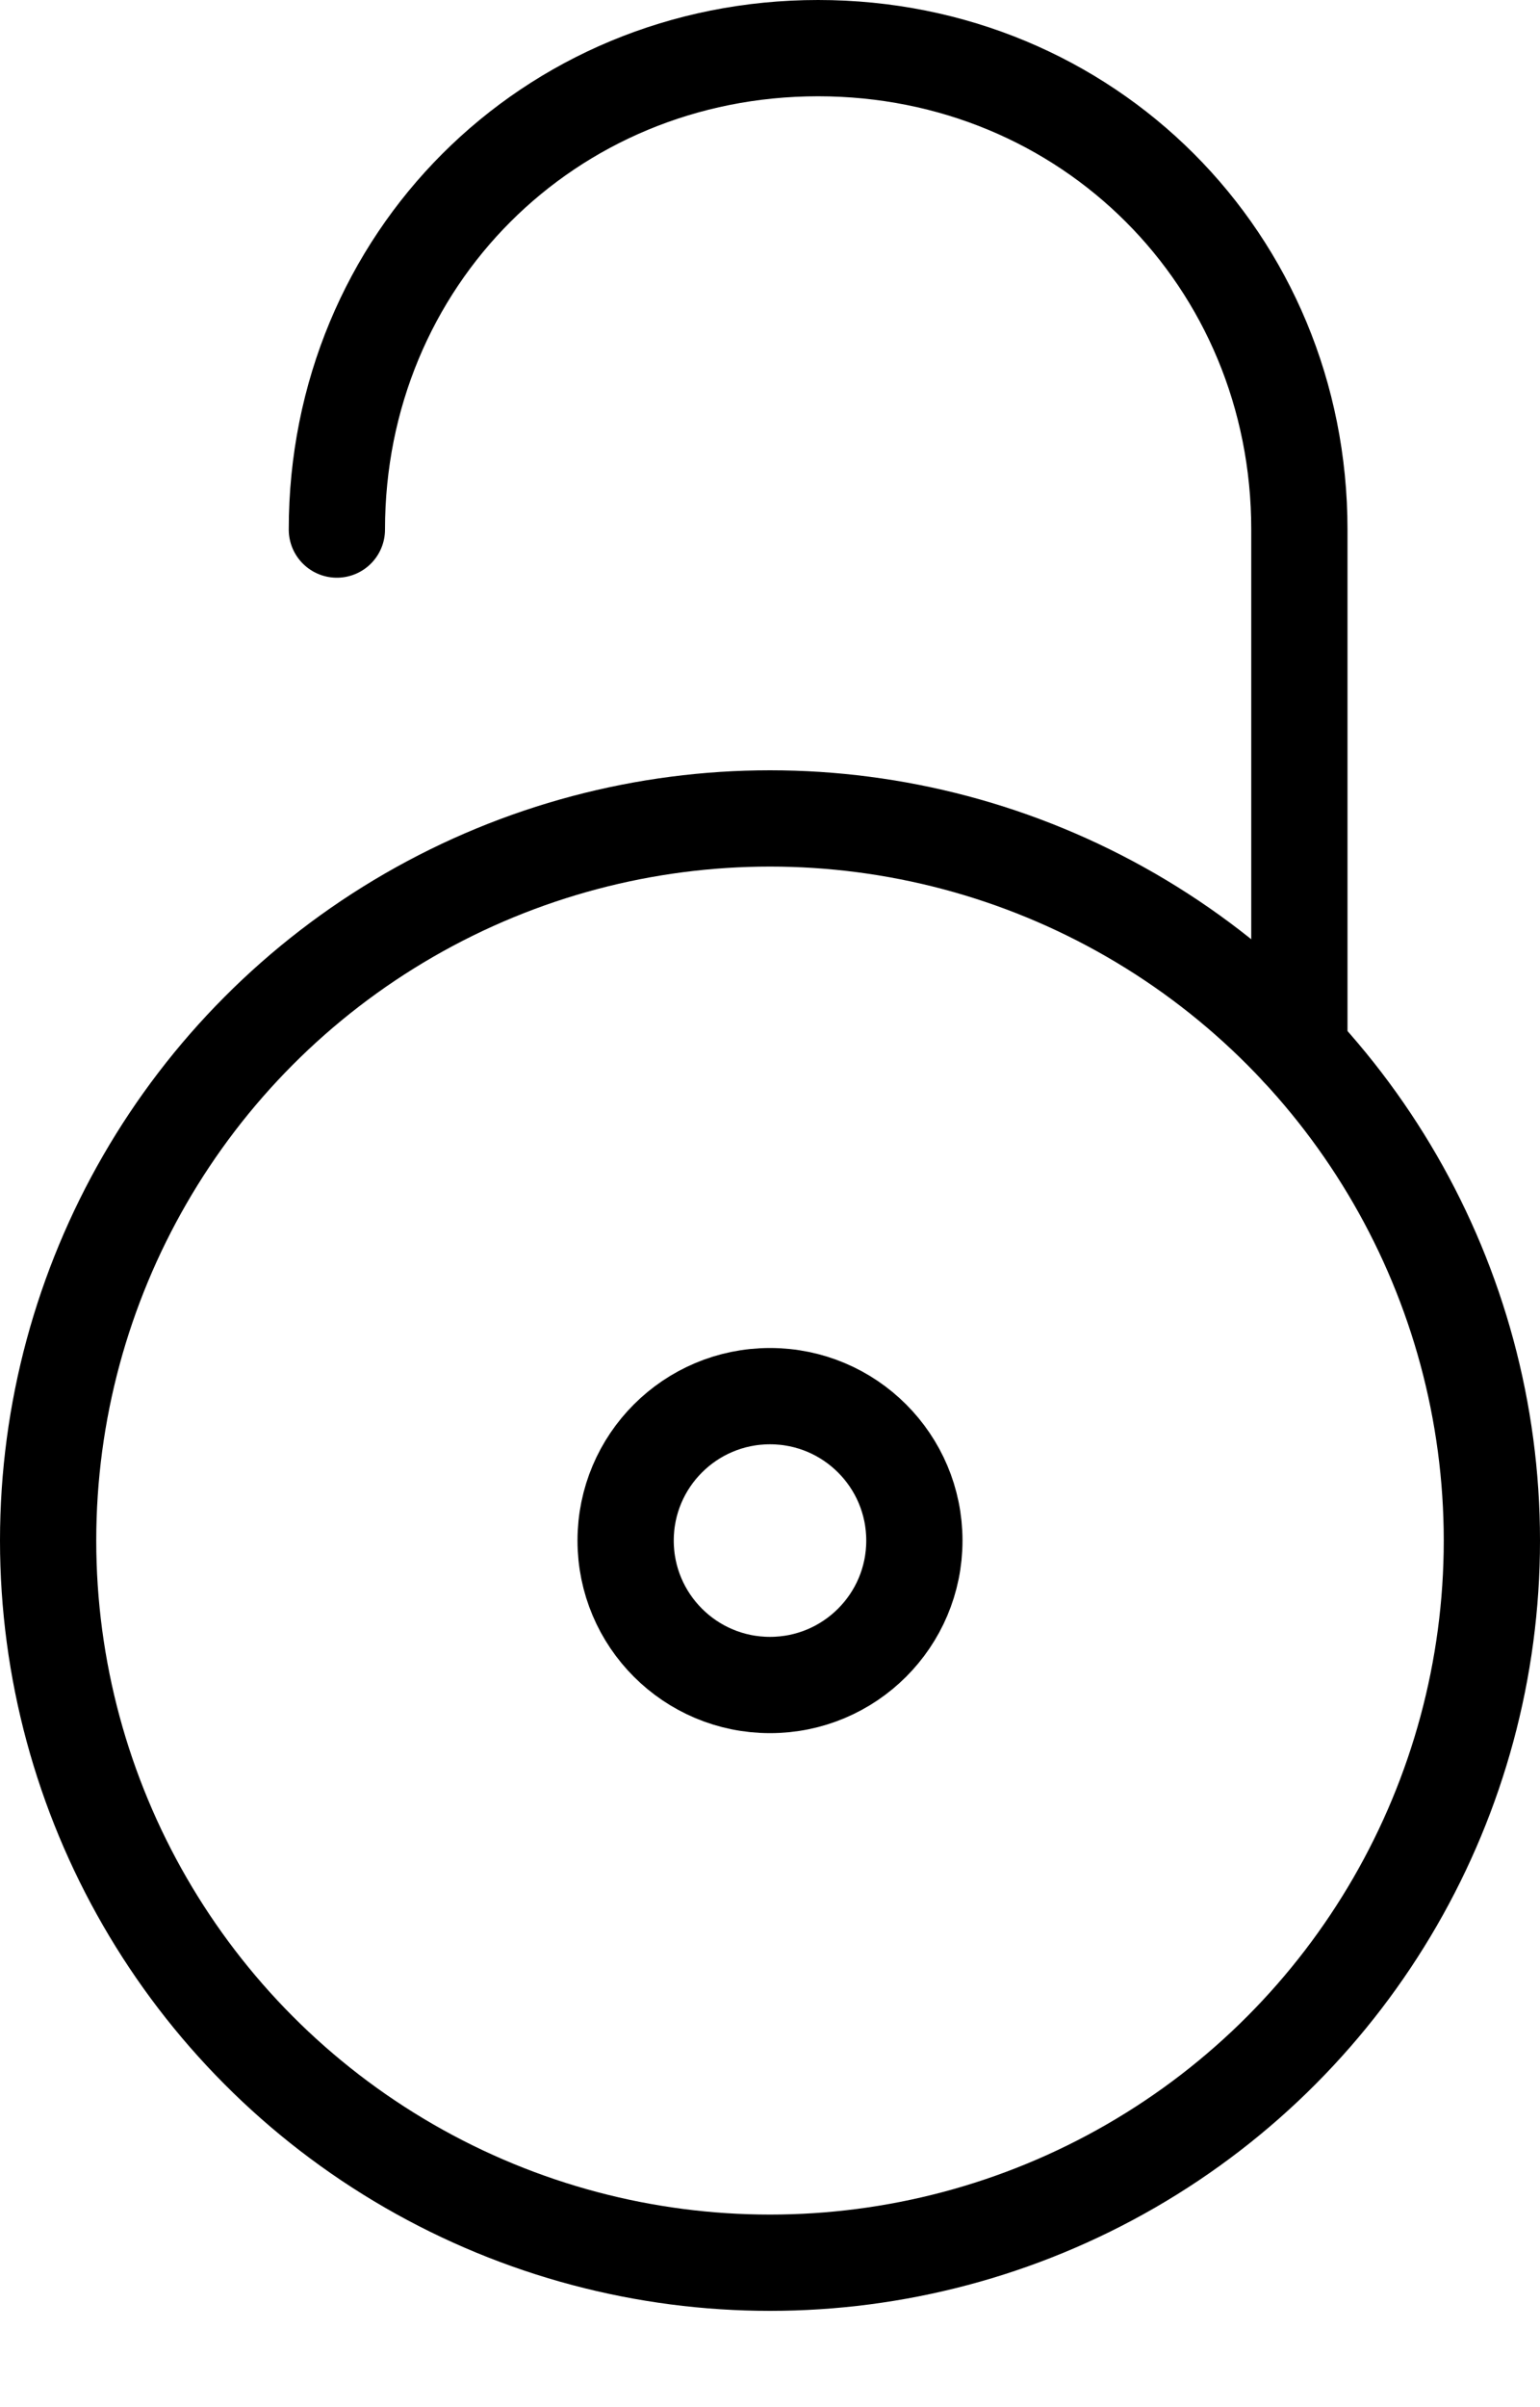
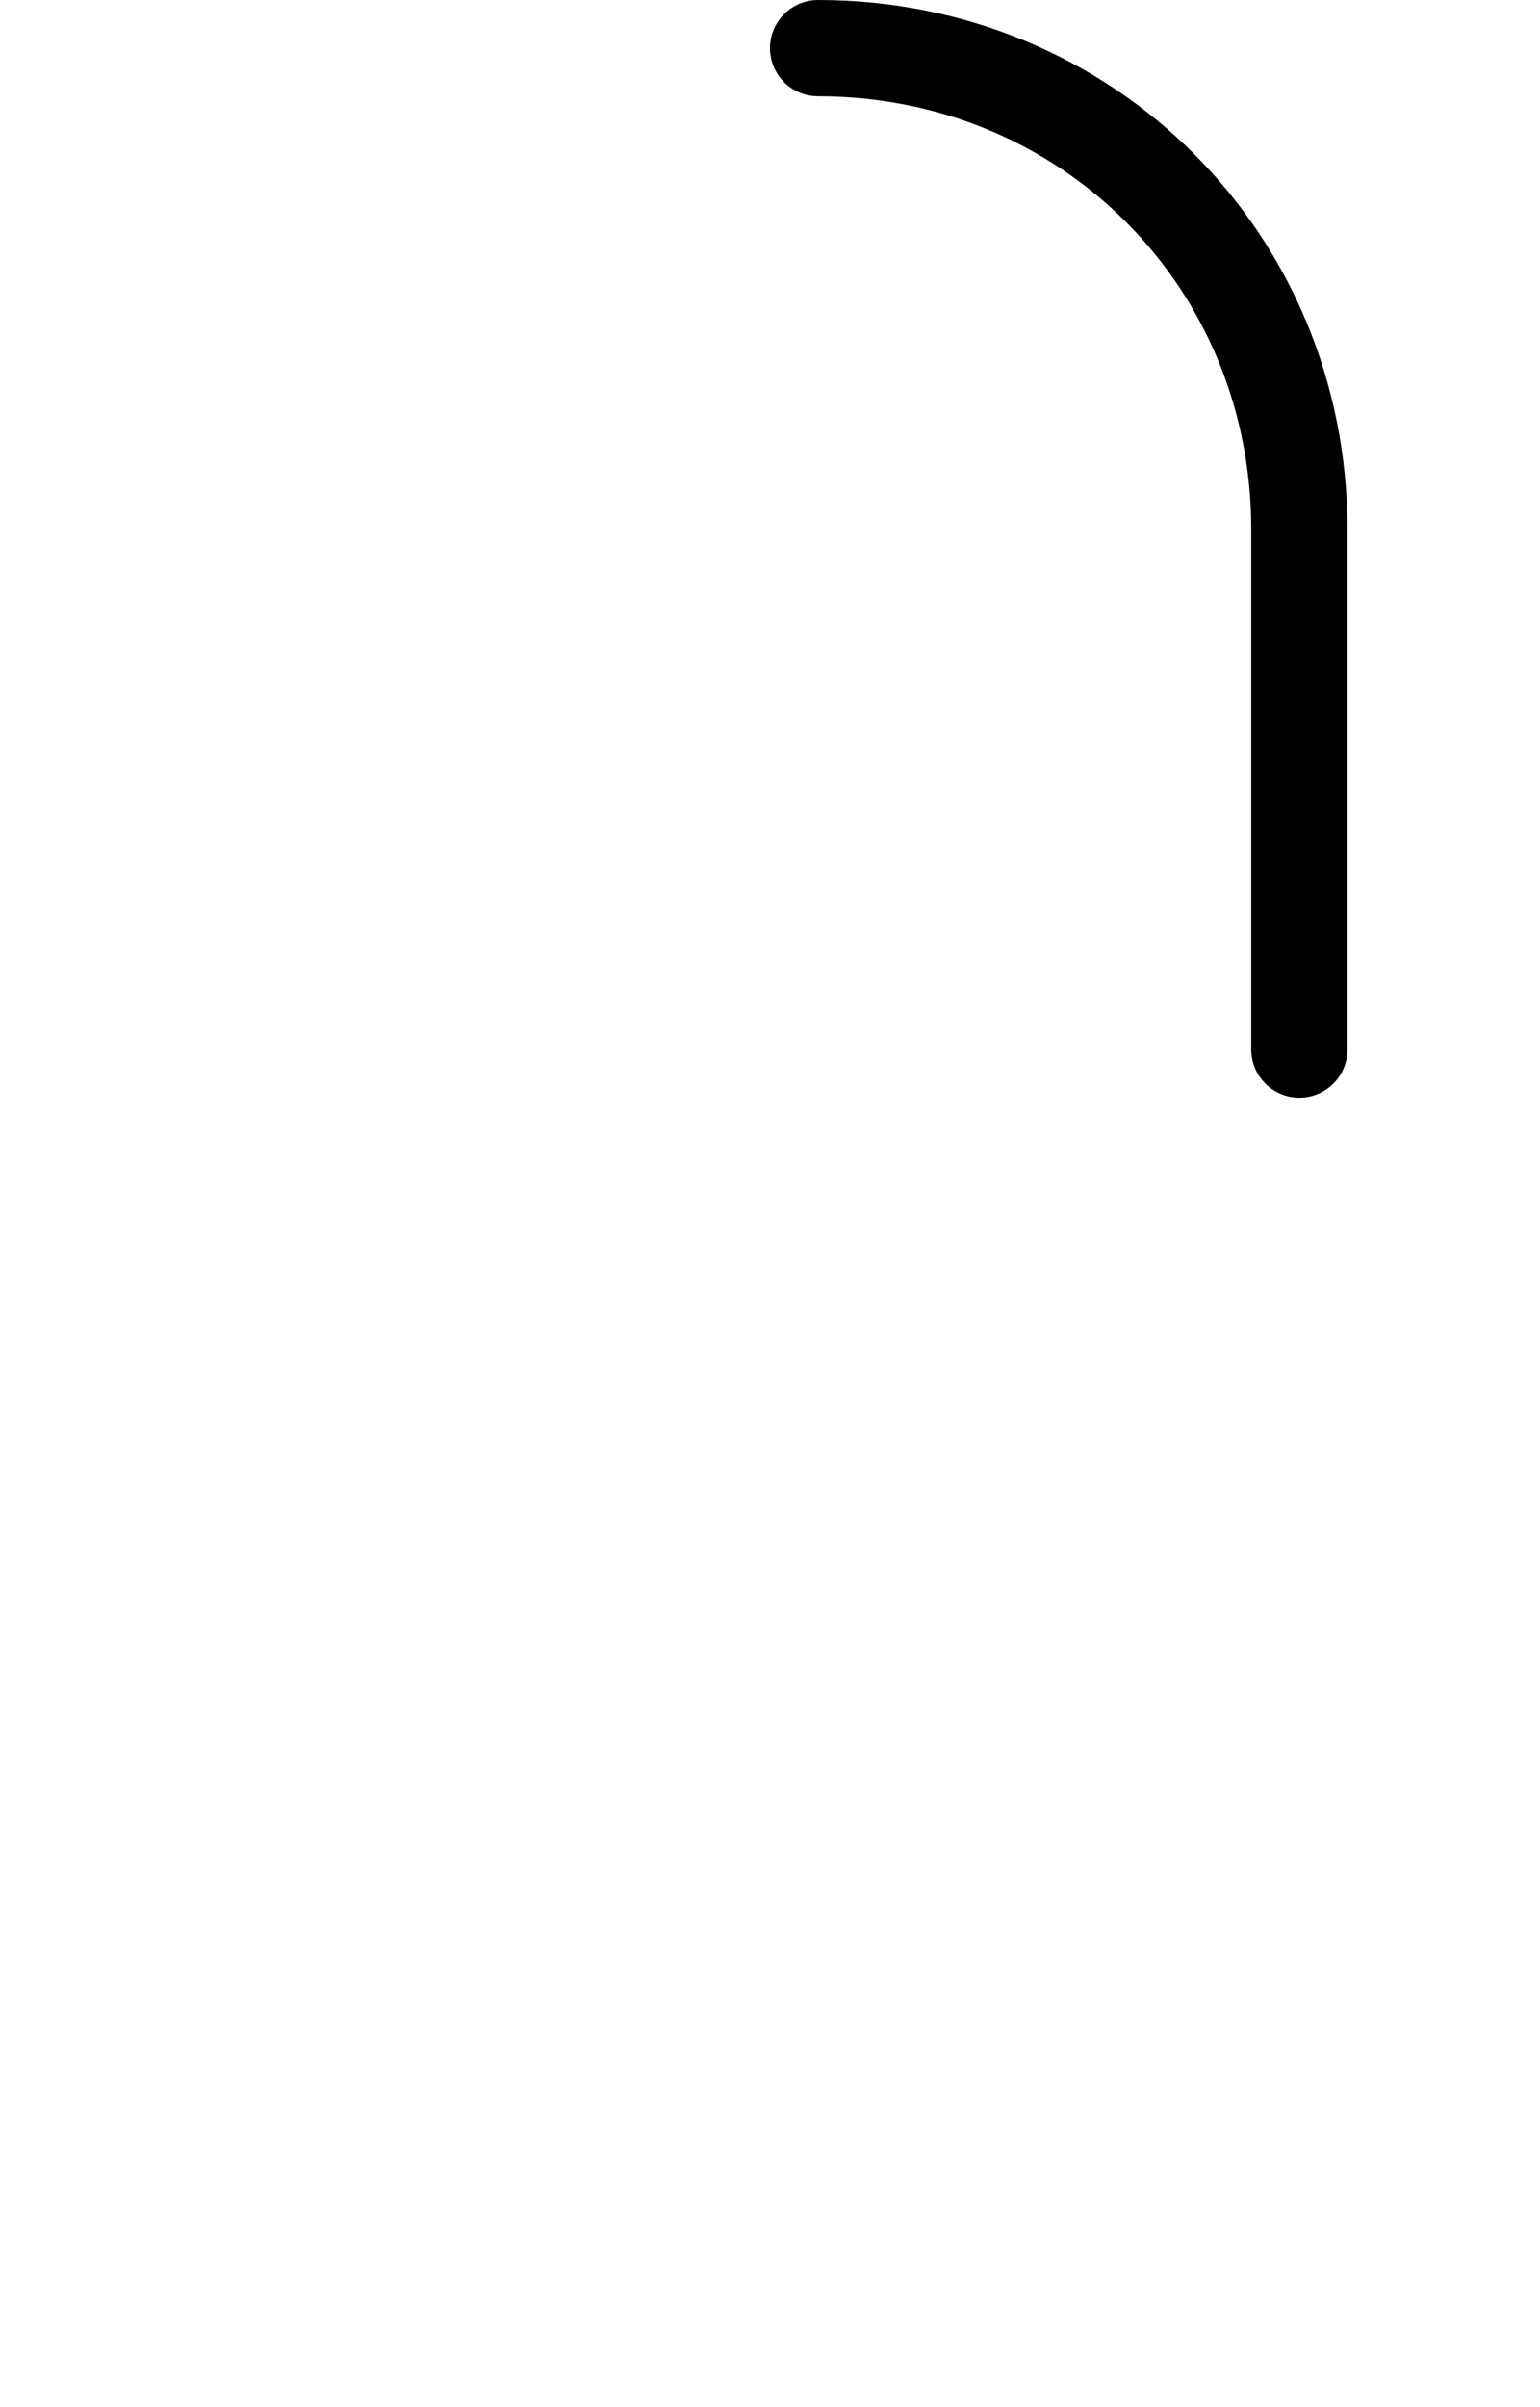
<svg xmlns="http://www.w3.org/2000/svg" id="Lager_1" data-name="Lager 1" version="1.1" viewBox="0 0 16 25">
  <defs>
    <style>
      .cls-1 {
        fill: none;
        stroke: #000;
        stroke-linecap: round;
        stroke-linejoin: round;
      }
    </style>
  </defs>
  <g id="Symbols">
    <g id="footer">
      <g id="lock-unlock-3">
-         <circle id="Oval" class="cls-1" cx="8" cy="16" r="1.5" />
-         <circle class="cls-1" cx="8" cy="16" r="7.5" />
-         <path id="Path" class="cls-1" d="M13.5,10.9v-5.4C13.5,2.7,11.3.5,8.5.5S3.5,2.7,3.5,5.5" />
+         <path id="Path" class="cls-1" d="M13.5,10.9v-5.4C13.5,2.7,11.3.5,8.5.5" />
      </g>
    </g>
  </g>
</svg>